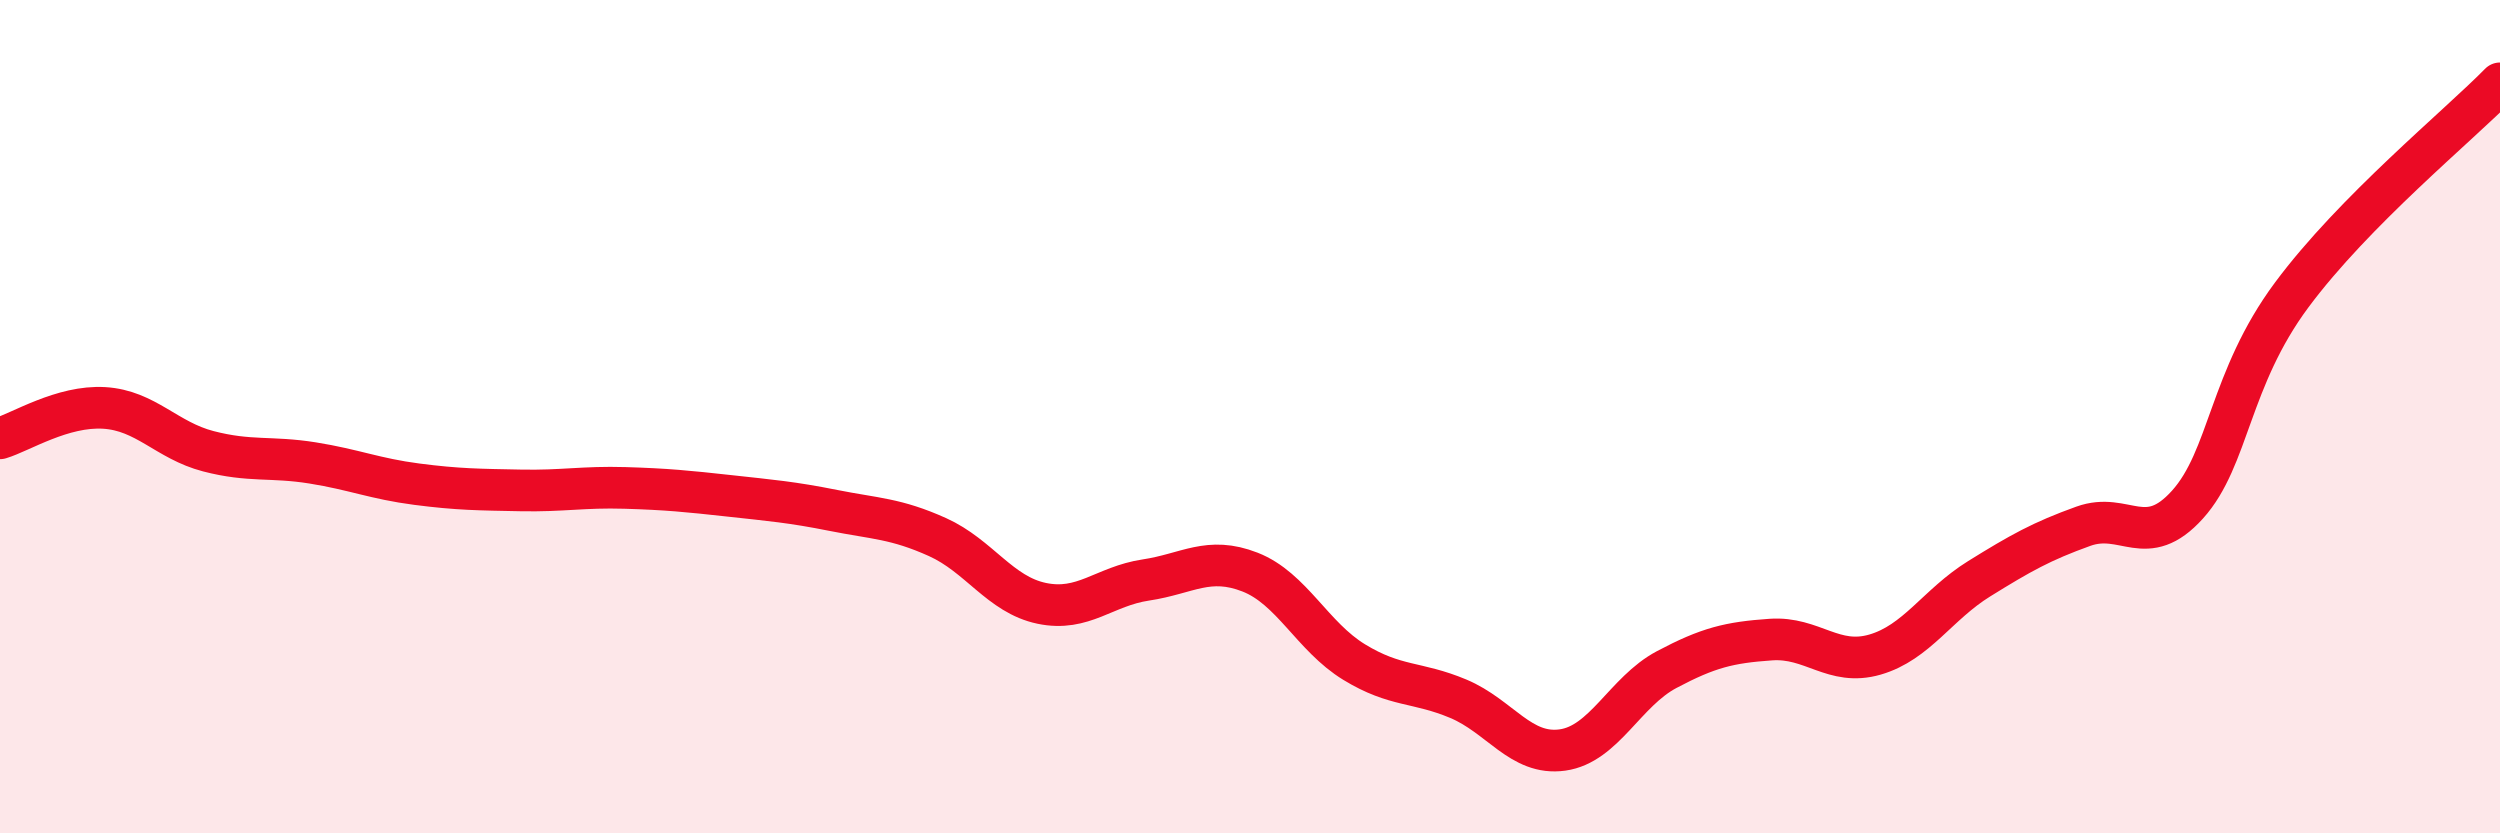
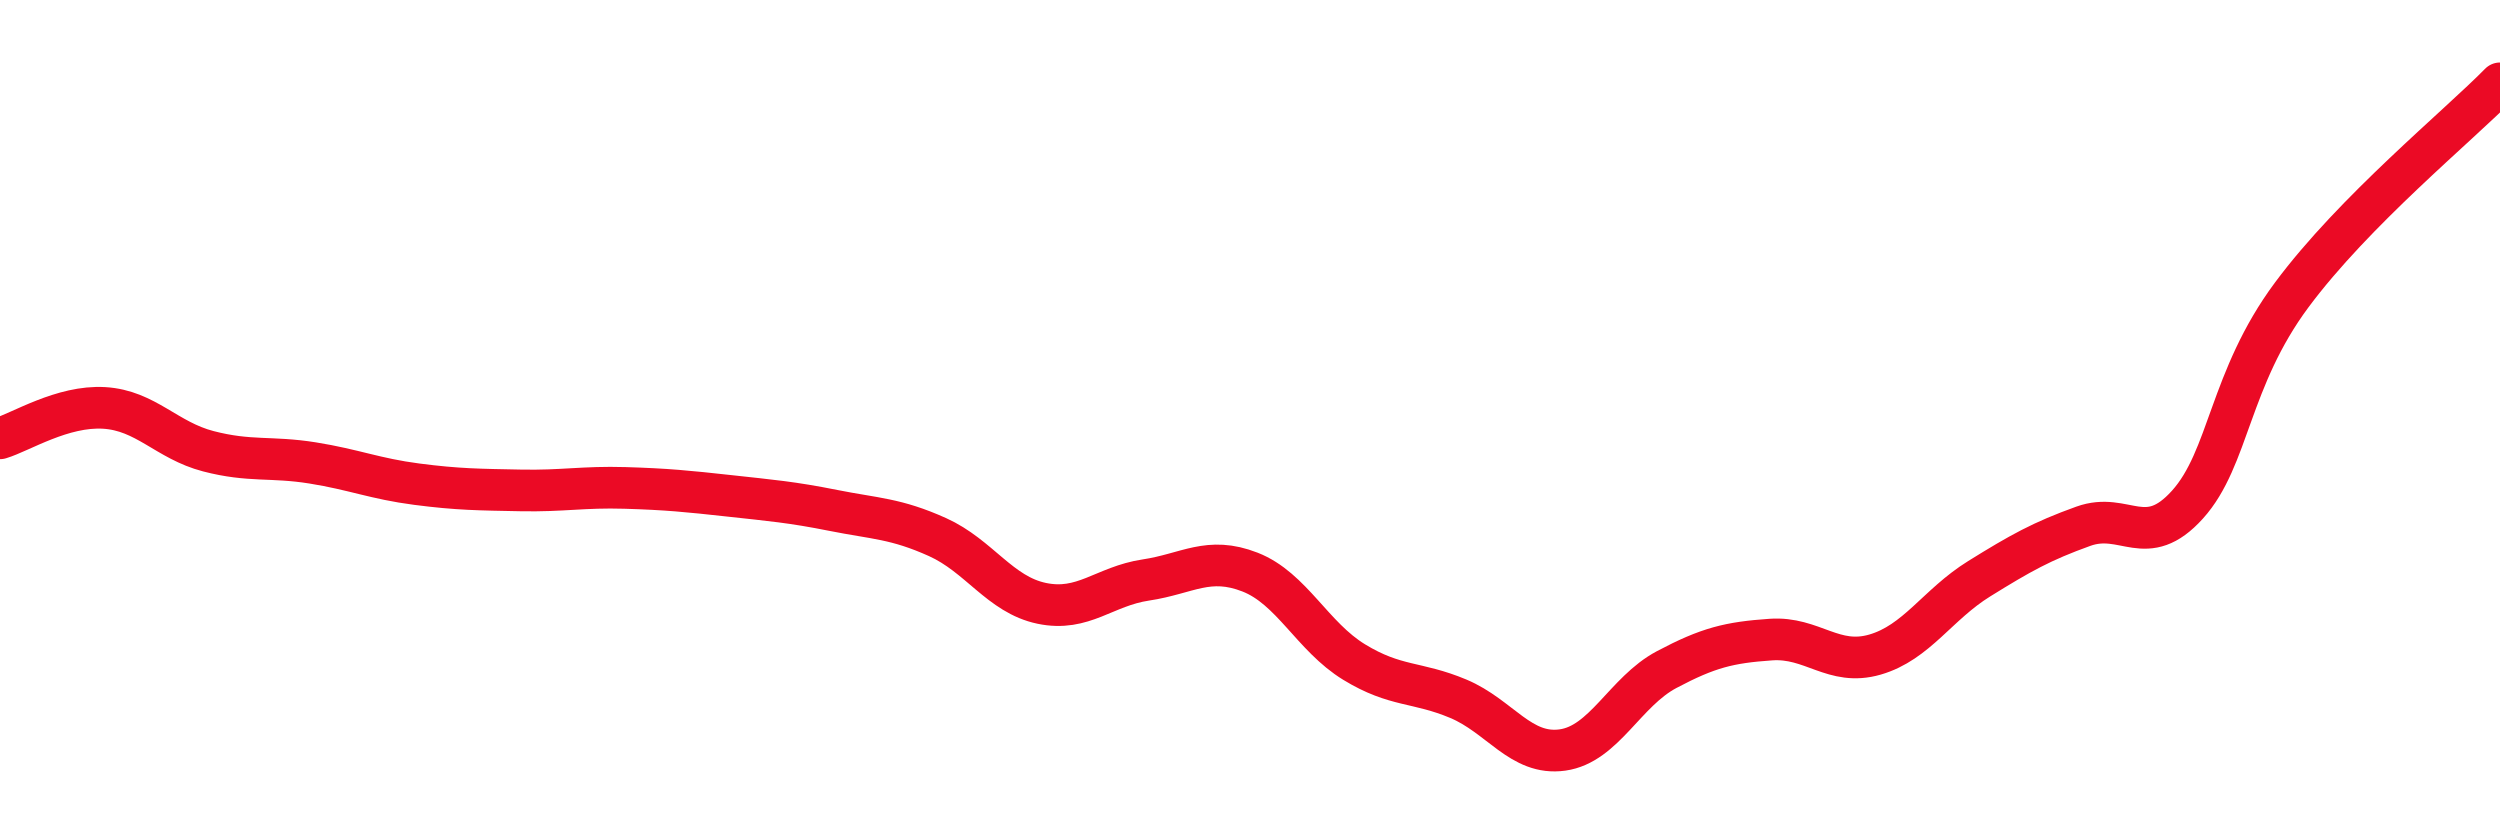
<svg xmlns="http://www.w3.org/2000/svg" width="60" height="20" viewBox="0 0 60 20">
-   <path d="M 0,10.52 C 0.5,10.37 1.5,9.73 2.5,9.79 C 3.5,9.85 4,10.57 5,10.83 C 6,11.09 6.5,10.95 7.5,11.11 C 8.5,11.27 9,11.49 10,11.62 C 11,11.75 11.5,11.75 12.5,11.77 C 13.5,11.79 14,11.68 15,11.71 C 16,11.74 16.5,11.79 17.5,11.9 C 18.5,12.01 19,12.05 20,12.25 C 21,12.45 21.5,12.44 22.5,12.89 C 23.5,13.34 24,14.27 25,14.48 C 26,14.69 26.5,14.07 27.5,13.92 C 28.5,13.77 29,13.34 30,13.73 C 31,14.12 31.5,15.28 32.5,15.89 C 33.5,16.5 34,16.35 35,16.77 C 36,17.19 36.5,18.14 37.5,18 C 38.5,17.86 39,16.6 40,16.07 C 41,15.54 41.5,15.42 42.5,15.35 C 43.5,15.28 44,16 45,15.71 C 46,15.42 46.5,14.51 47.5,13.89 C 48.5,13.27 49,12.99 50,12.63 C 51,12.27 51.5,13.22 52.5,12.11 C 53.5,11 53.5,9.1 55,7.08 C 56.5,5.06 59,3.02 60,2L60 20L0 20Z" fill="#EB0A25" opacity="0.1" stroke-linecap="round" stroke-linejoin="round" />
  <path d="M 0,10.52 C 0.5,10.37 1.5,9.73 2.5,9.79 C 3.5,9.85 4,10.57 5,10.83 C 6,11.09 6.5,10.95 7.5,11.11 C 8.5,11.27 9,11.49 10,11.62 C 11,11.75 11.5,11.75 12.5,11.77 C 13.5,11.79 14,11.68 15,11.71 C 16,11.74 16.5,11.79 17.5,11.9 C 18.5,12.01 19,12.05 20,12.25 C 21,12.45 21.5,12.44 22.5,12.89 C 23.5,13.34 24,14.27 25,14.48 C 26,14.69 26.5,14.07 27.5,13.92 C 28.5,13.77 29,13.34 30,13.73 C 31,14.12 31.5,15.28 32.5,15.89 C 33.5,16.5 34,16.35 35,16.77 C 36,17.19 36.5,18.14 37.5,18 C 38.5,17.86 39,16.6 40,16.07 C 41,15.54 41.5,15.42 42.5,15.35 C 43.5,15.28 44,16 45,15.71 C 46,15.42 46.5,14.51 47.5,13.89 C 48.5,13.27 49,12.99 50,12.63 C 51,12.27 51.5,13.22 52.5,12.11 C 53.5,11 53.5,9.1 55,7.08 C 56.5,5.06 59,3.02 60,2" stroke="#EB0A25" stroke-width="1" fill="none" stroke-linecap="round" stroke-linejoin="round" />
</svg>